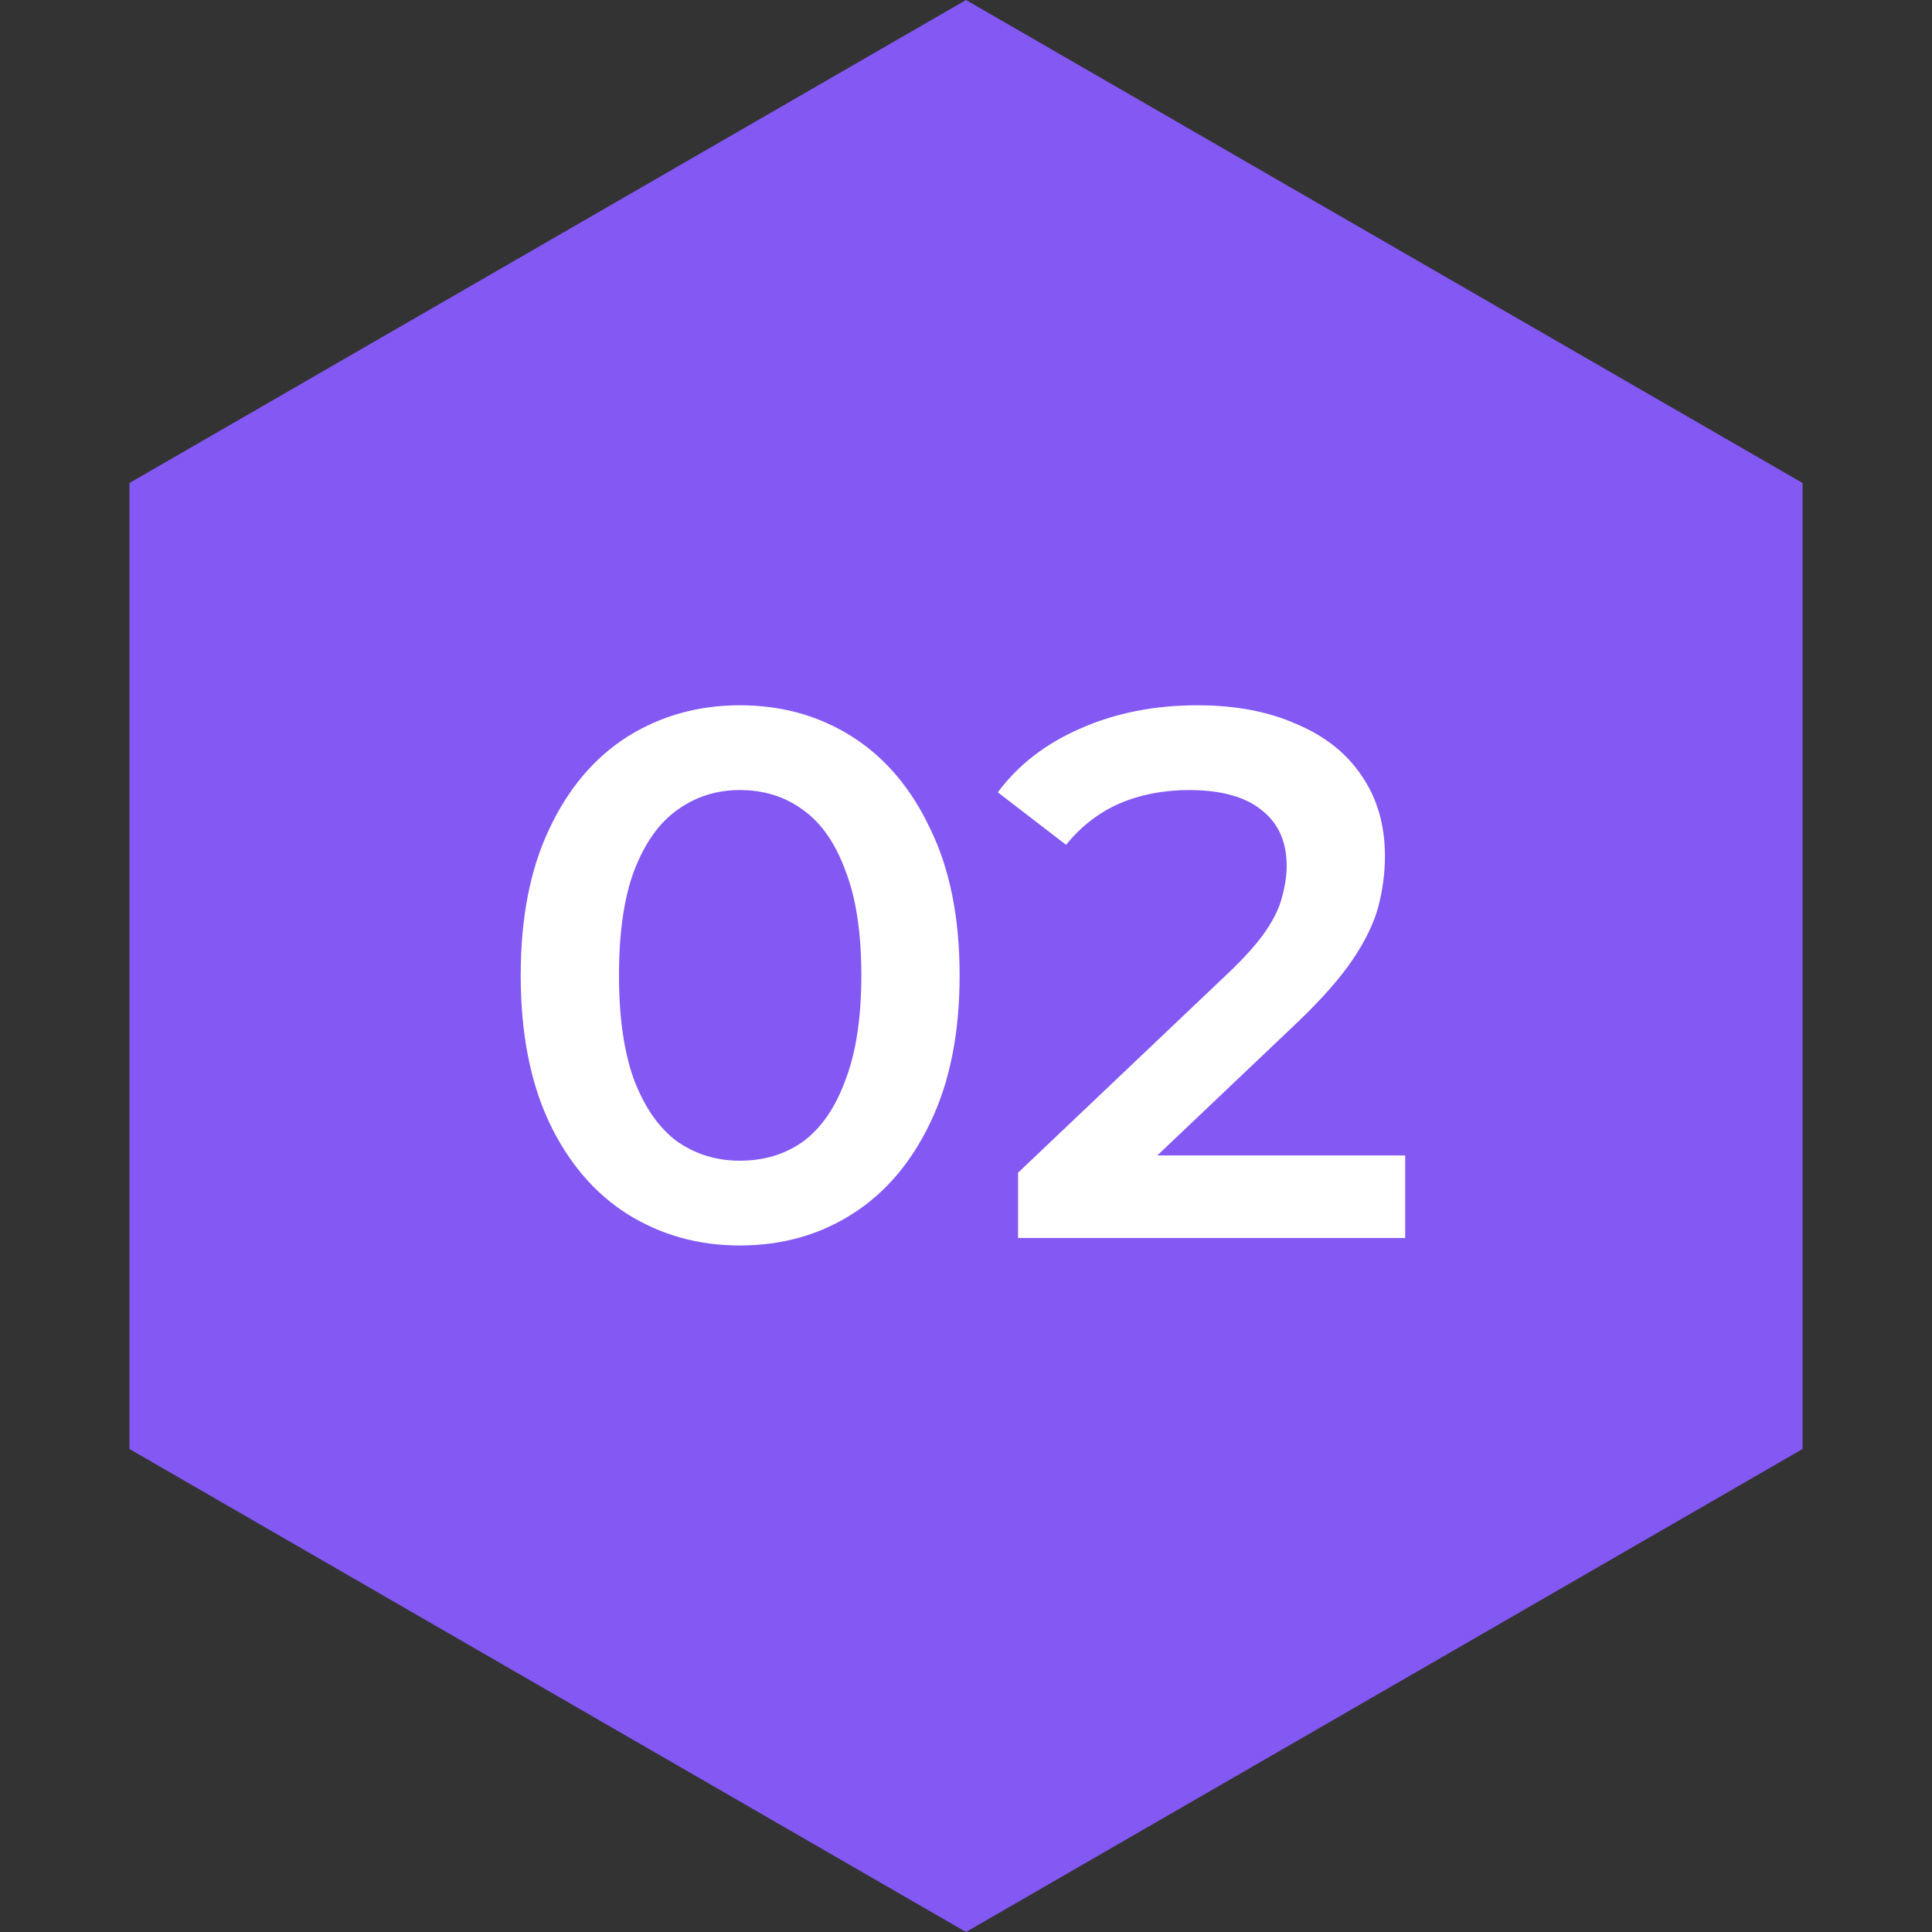
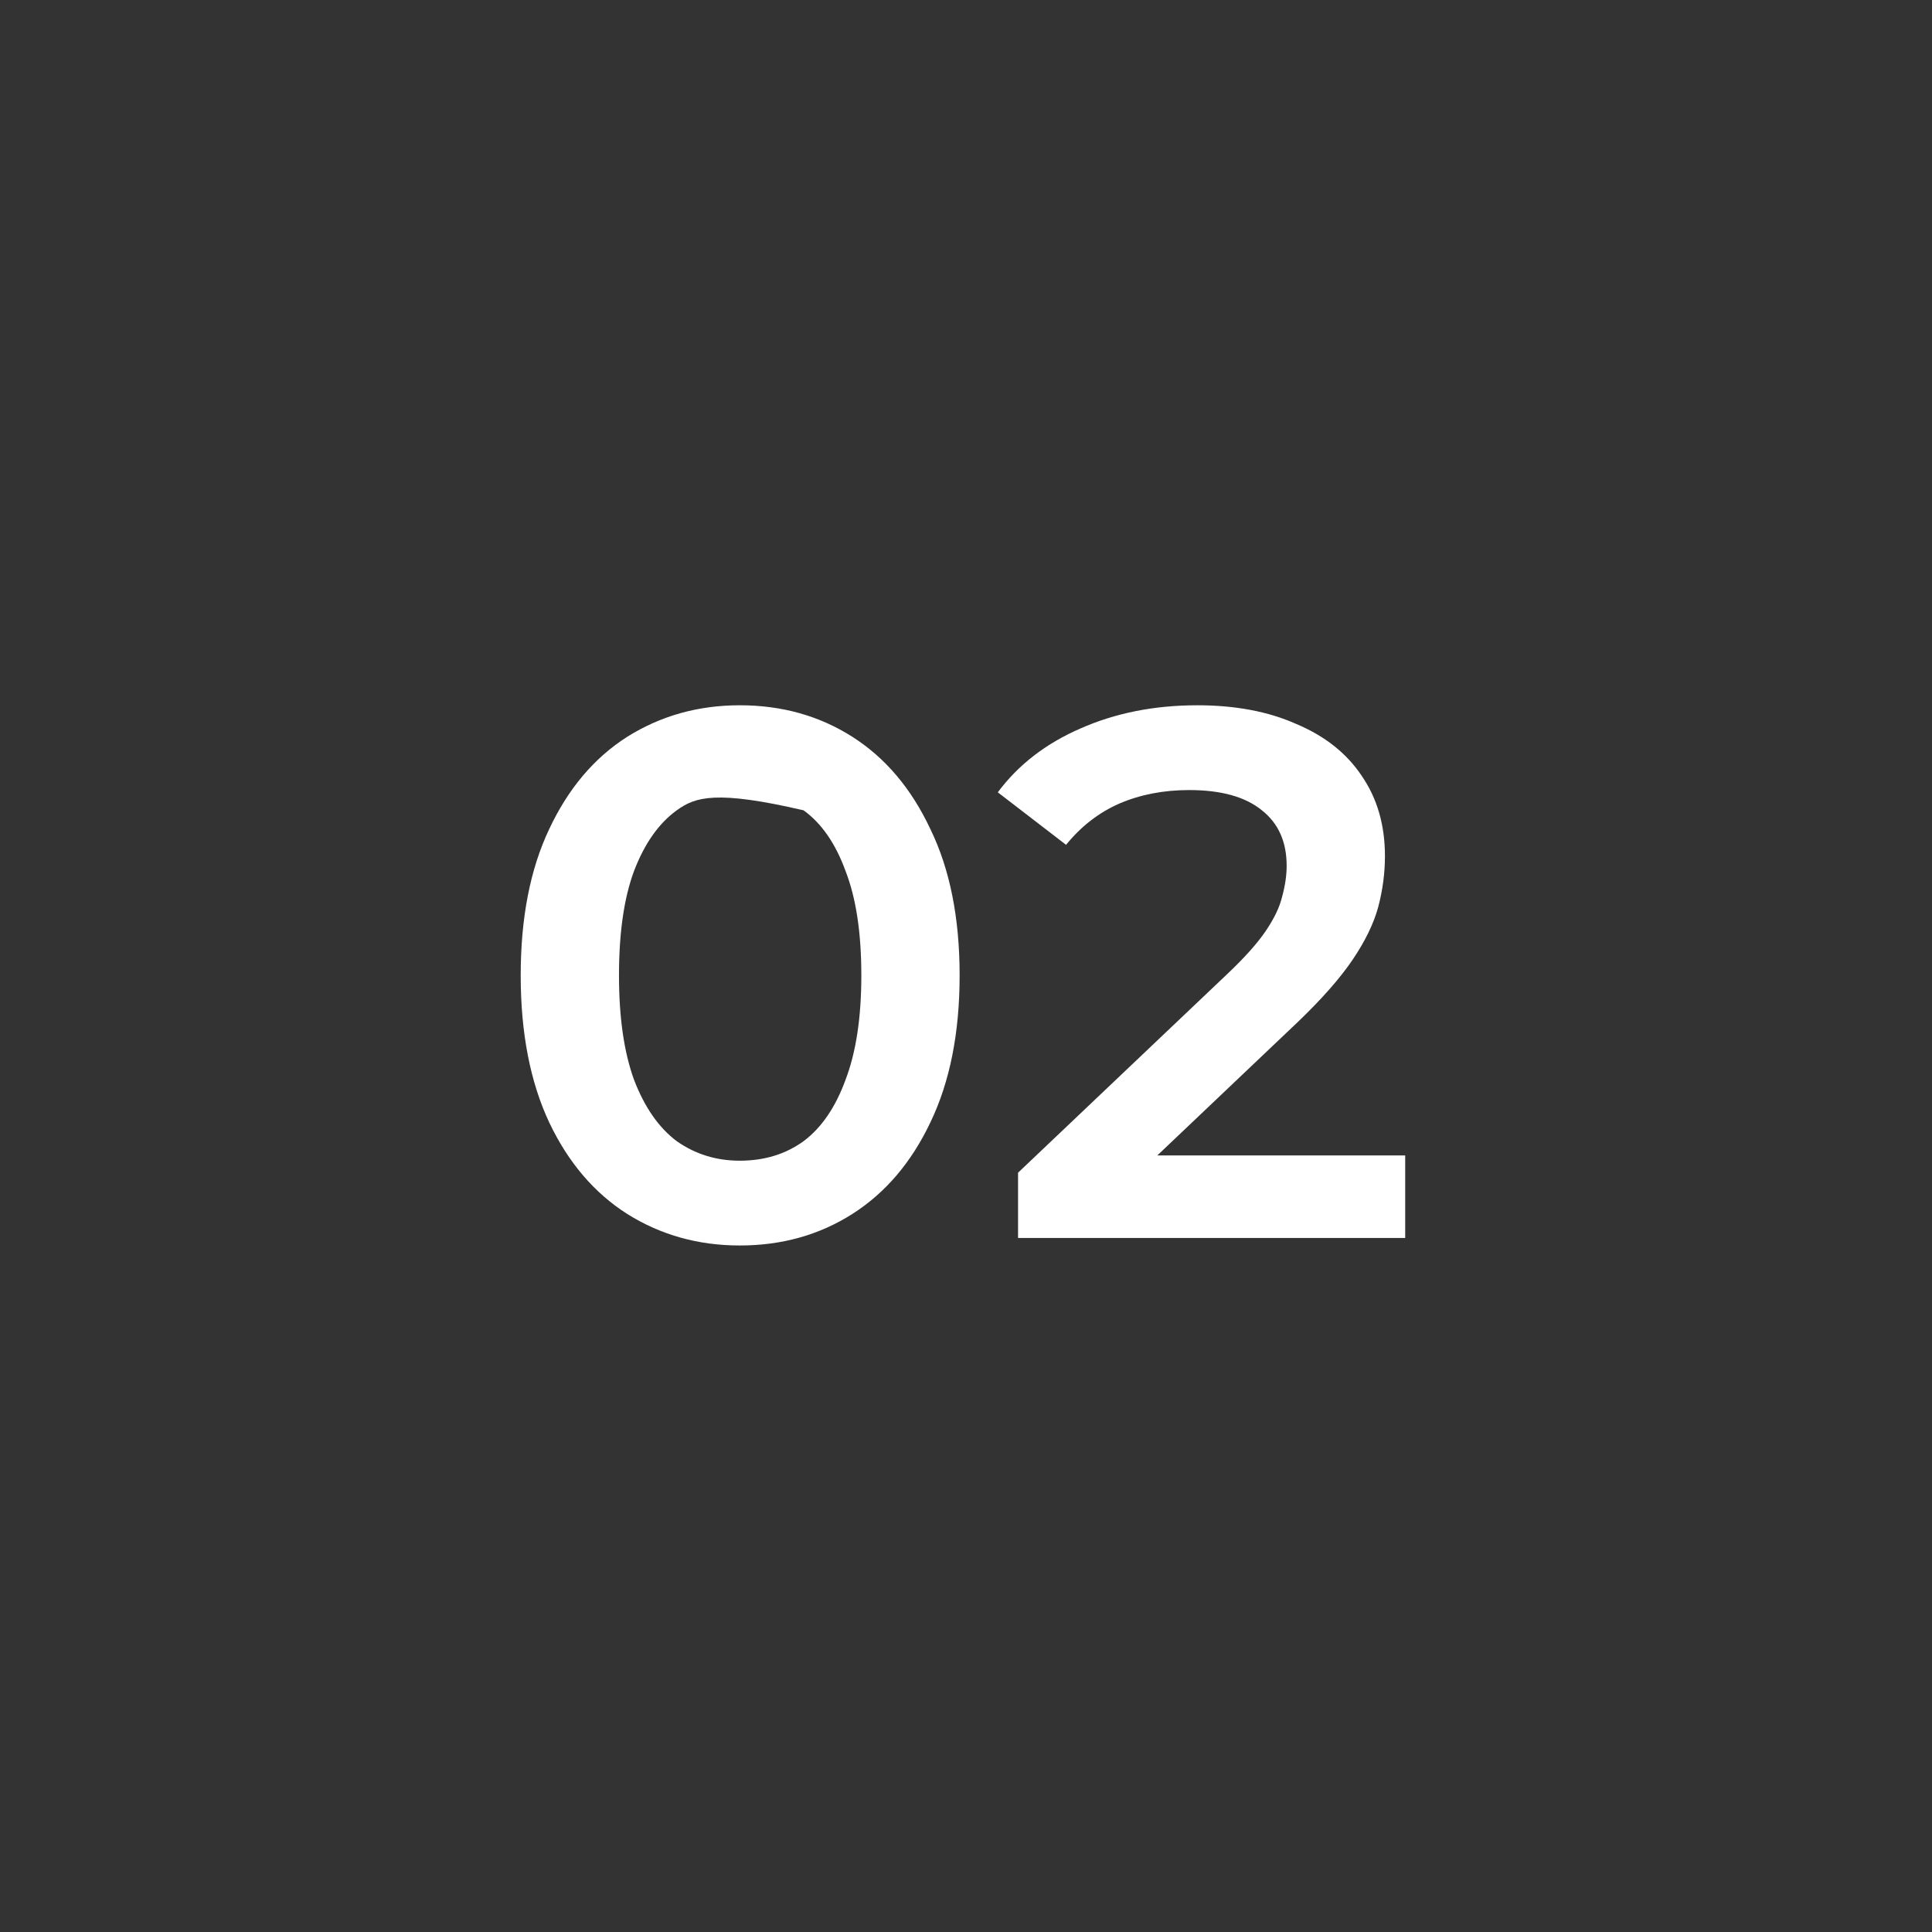
<svg xmlns="http://www.w3.org/2000/svg" width="103" height="103" viewBox="0 0 103 103" fill="none">
  <rect x="0" y="0" width="103" height="103" fill="#333333" stroke="none" />
-   <path d="M51.5 0L96.1 25.75V77.25L51.5 103L6.9 77.25V25.75L51.5 0Z" fill="#8358F3" />
-   <path d="M39.44 66.4C37.227 66.4 35.227 65.84 33.44 64.72C31.68 63.6 30.293 61.973 29.28 59.84C28.267 57.68 27.76 55.067 27.76 52C27.76 48.933 28.267 46.333 29.28 44.2C30.293 42.04 31.68 40.4 33.44 39.28C35.227 38.16 37.227 37.6 39.44 37.6C41.68 37.6 43.68 38.16 45.44 39.28C47.2 40.4 48.587 42.04 49.6 44.2C50.64 46.333 51.16 48.933 51.16 52C51.16 55.067 50.64 57.68 49.6 59.84C48.587 61.973 47.2 63.6 45.44 64.72C43.68 65.84 41.68 66.4 39.44 66.4ZM39.44 61.88C40.747 61.88 41.88 61.533 42.84 60.84C43.8 60.12 44.547 59.027 45.08 57.56C45.64 56.093 45.92 54.24 45.92 52C45.92 49.733 45.64 47.88 45.08 46.44C44.547 44.973 43.8 43.893 42.84 43.2C41.88 42.48 40.747 42.12 39.44 42.12C38.187 42.12 37.067 42.48 36.08 43.2C35.12 43.893 34.36 44.973 33.8 46.44C33.267 47.88 33 49.733 33 52C33 54.24 33.267 56.093 33.8 57.56C34.36 59.027 35.12 60.12 36.08 60.84C37.067 61.533 38.187 61.88 39.44 61.88ZM54.275 66V62.52L65.395 51.96C66.328 51.08 67.022 50.307 67.475 49.64C67.928 48.973 68.222 48.36 68.355 47.8C68.515 47.213 68.595 46.667 68.595 46.16C68.595 44.88 68.155 43.893 67.275 43.2C66.395 42.48 65.102 42.12 63.395 42.12C62.035 42.12 60.795 42.36 59.675 42.84C58.582 43.32 57.635 44.053 56.835 45.04L53.195 42.24C54.288 40.773 55.755 39.64 57.595 38.84C59.462 38.013 61.542 37.6 63.835 37.6C65.862 37.6 67.622 37.933 69.115 38.6C70.635 39.24 71.795 40.16 72.595 41.36C73.422 42.56 73.835 43.987 73.835 45.64C73.835 46.547 73.715 47.453 73.475 48.36C73.235 49.24 72.782 50.173 72.115 51.16C71.448 52.147 70.475 53.253 69.195 54.48L59.635 63.56L58.555 61.6H74.915V66H54.275Z" fill="white" />
+   <path d="M39.44 66.4C37.227 66.4 35.227 65.84 33.44 64.72C31.68 63.6 30.293 61.973 29.28 59.84C28.267 57.68 27.76 55.067 27.76 52C27.76 48.933 28.267 46.333 29.28 44.2C30.293 42.04 31.68 40.4 33.44 39.28C35.227 38.16 37.227 37.6 39.44 37.6C41.68 37.6 43.68 38.16 45.44 39.28C47.2 40.4 48.587 42.04 49.6 44.2C50.64 46.333 51.16 48.933 51.16 52C51.16 55.067 50.64 57.68 49.6 59.84C48.587 61.973 47.2 63.6 45.44 64.72C43.68 65.84 41.68 66.4 39.44 66.4ZM39.44 61.88C40.747 61.88 41.88 61.533 42.84 60.84C43.8 60.12 44.547 59.027 45.08 57.56C45.64 56.093 45.92 54.24 45.92 52C45.92 49.733 45.64 47.88 45.08 46.44C44.547 44.973 43.8 43.893 42.84 43.2C38.187 42.12 37.067 42.48 36.08 43.2C35.12 43.893 34.36 44.973 33.8 46.44C33.267 47.88 33 49.733 33 52C33 54.24 33.267 56.093 33.8 57.56C34.36 59.027 35.12 60.12 36.08 60.84C37.067 61.533 38.187 61.88 39.44 61.88ZM54.275 66V62.52L65.395 51.96C66.328 51.08 67.022 50.307 67.475 49.64C67.928 48.973 68.222 48.36 68.355 47.8C68.515 47.213 68.595 46.667 68.595 46.16C68.595 44.88 68.155 43.893 67.275 43.2C66.395 42.48 65.102 42.12 63.395 42.12C62.035 42.12 60.795 42.36 59.675 42.84C58.582 43.32 57.635 44.053 56.835 45.04L53.195 42.24C54.288 40.773 55.755 39.64 57.595 38.84C59.462 38.013 61.542 37.6 63.835 37.6C65.862 37.6 67.622 37.933 69.115 38.6C70.635 39.24 71.795 40.16 72.595 41.36C73.422 42.56 73.835 43.987 73.835 45.64C73.835 46.547 73.715 47.453 73.475 48.36C73.235 49.24 72.782 50.173 72.115 51.16C71.448 52.147 70.475 53.253 69.195 54.48L59.635 63.56L58.555 61.6H74.915V66H54.275Z" fill="white" />
</svg>